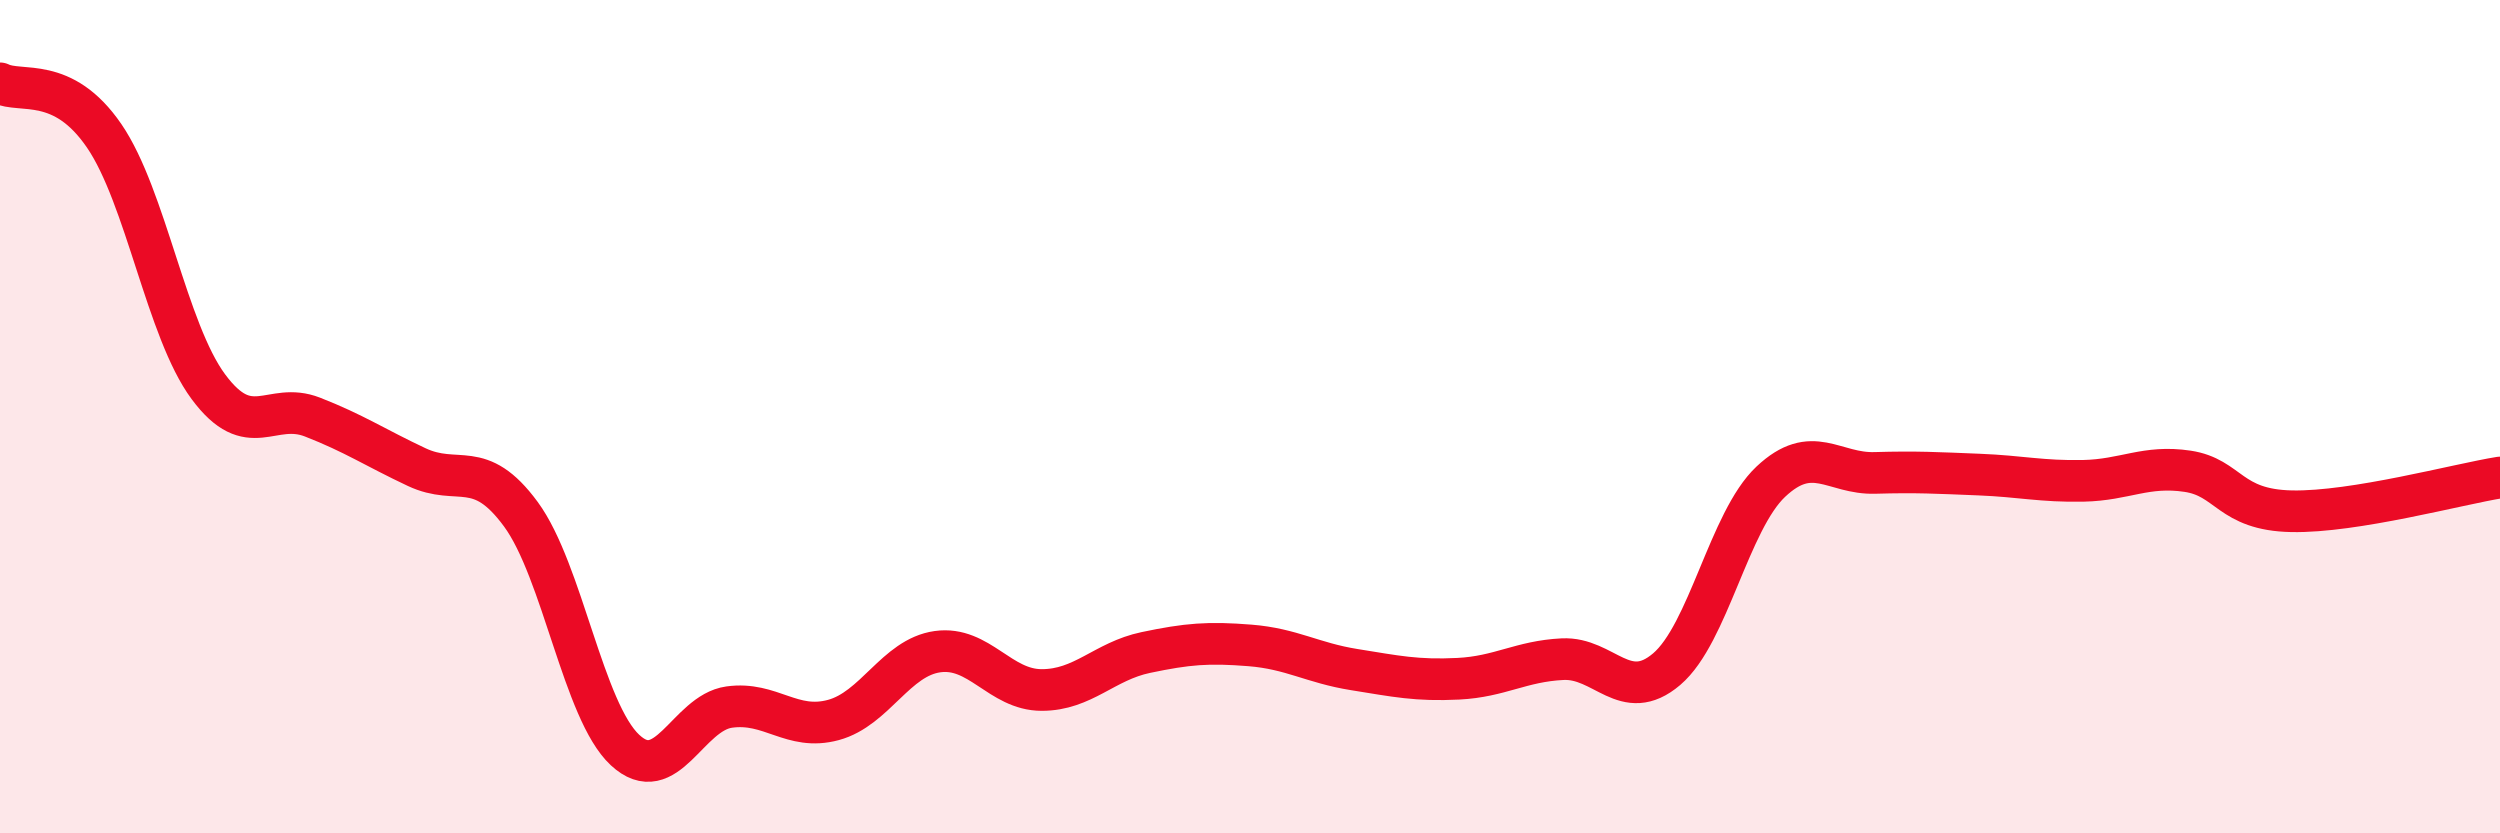
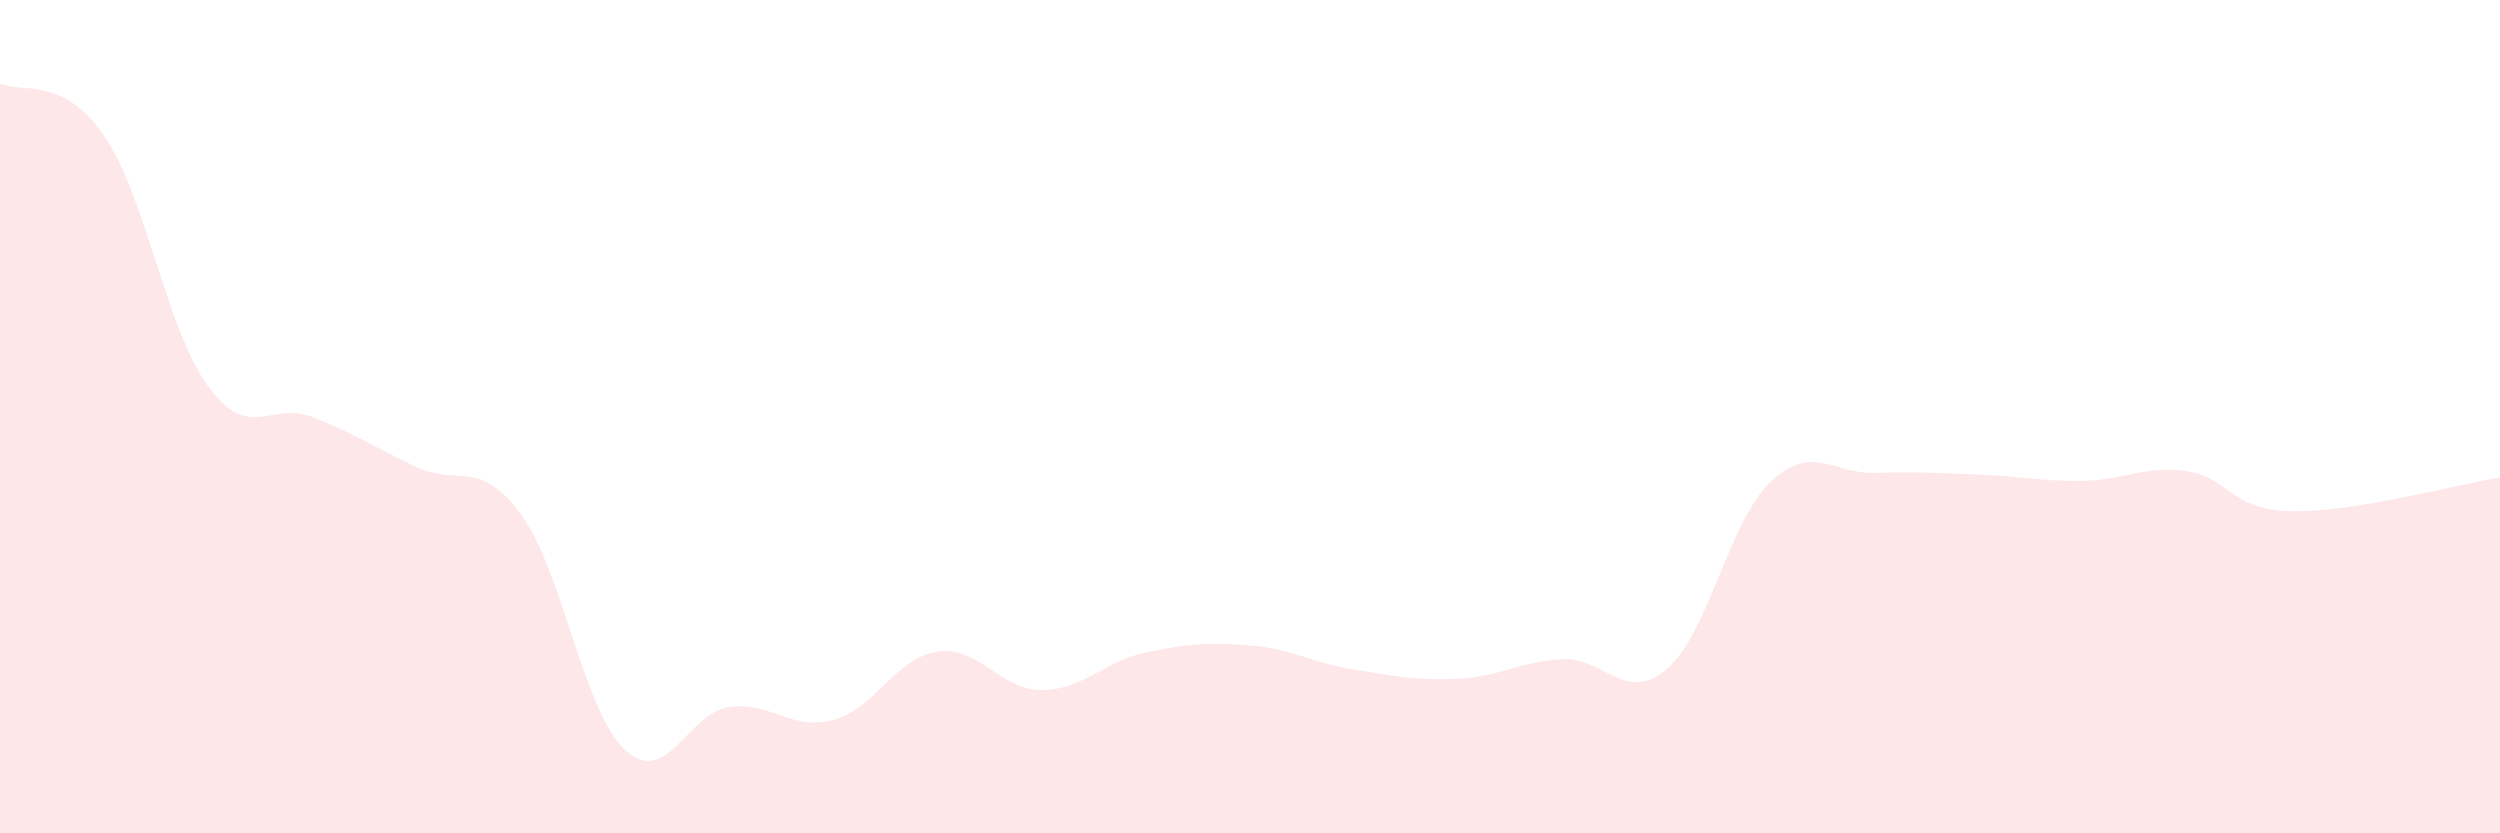
<svg xmlns="http://www.w3.org/2000/svg" width="60" height="20" viewBox="0 0 60 20">
  <path d="M 0,2 C 0.5,2.25 1.5,1.8 2.5,3.26 C 3.5,4.72 4,7.93 5,9.28 C 6,10.63 6.5,9.62 7.5,10.01 C 8.5,10.4 9,10.74 10,11.21 C 11,11.68 11.5,10.98 12.5,12.34 C 13.5,13.7 14,17.07 15,18 C 16,18.93 16.5,17.11 17.5,16.97 C 18.5,16.83 19,17.55 20,17.28 C 21,17.01 21.5,15.78 22.5,15.64 C 23.5,15.5 24,16.56 25,16.56 C 26,16.56 26.5,15.87 27.5,15.66 C 28.5,15.45 29,15.41 30,15.49 C 31,15.57 31.5,15.91 32.5,16.07 C 33.5,16.23 34,16.34 35,16.29 C 36,16.24 36.5,15.87 37.5,15.82 C 38.5,15.77 39,16.91 40,16.06 C 41,15.21 41.5,12.5 42.5,11.56 C 43.5,10.62 44,11.38 45,11.35 C 46,11.32 46.5,11.35 47.5,11.39 C 48.5,11.43 49,11.56 50,11.54 C 51,11.52 51.5,11.16 52.5,11.31 C 53.5,11.46 53.5,12.24 55,12.27 C 56.5,12.3 59,11.62 60,11.46L60 20L0 20Z" fill="#EB0A25" opacity="0.1" stroke-linecap="round" stroke-linejoin="round" />
-   <path d="M 0,2 C 0.5,2.25 1.5,1.8 2.5,3.26 C 3.5,4.72 4,7.93 5,9.28 C 6,10.63 6.5,9.62 7.5,10.01 C 8.5,10.4 9,10.74 10,11.21 C 11,11.68 11.5,10.98 12.5,12.34 C 13.5,13.7 14,17.07 15,18 C 16,18.93 16.5,17.11 17.5,16.97 C 18.5,16.83 19,17.55 20,17.28 C 21,17.01 21.5,15.78 22.5,15.64 C 23.5,15.5 24,16.56 25,16.56 C 26,16.56 26.5,15.87 27.5,15.66 C 28.5,15.45 29,15.41 30,15.49 C 31,15.57 31.5,15.91 32.5,16.07 C 33.5,16.23 34,16.34 35,16.29 C 36,16.24 36.5,15.87 37.5,15.82 C 38.5,15.77 39,16.91 40,16.06 C 41,15.21 41.5,12.5 42.5,11.56 C 43.5,10.62 44,11.38 45,11.35 C 46,11.32 46.5,11.35 47.5,11.39 C 48.5,11.43 49,11.56 50,11.54 C 51,11.52 51.5,11.16 52.5,11.31 C 53.5,11.46 53.5,12.24 55,12.27 C 56.5,12.3 59,11.62 60,11.46" stroke="#EB0A25" stroke-width="1" fill="none" stroke-linecap="round" stroke-linejoin="round" />
</svg>